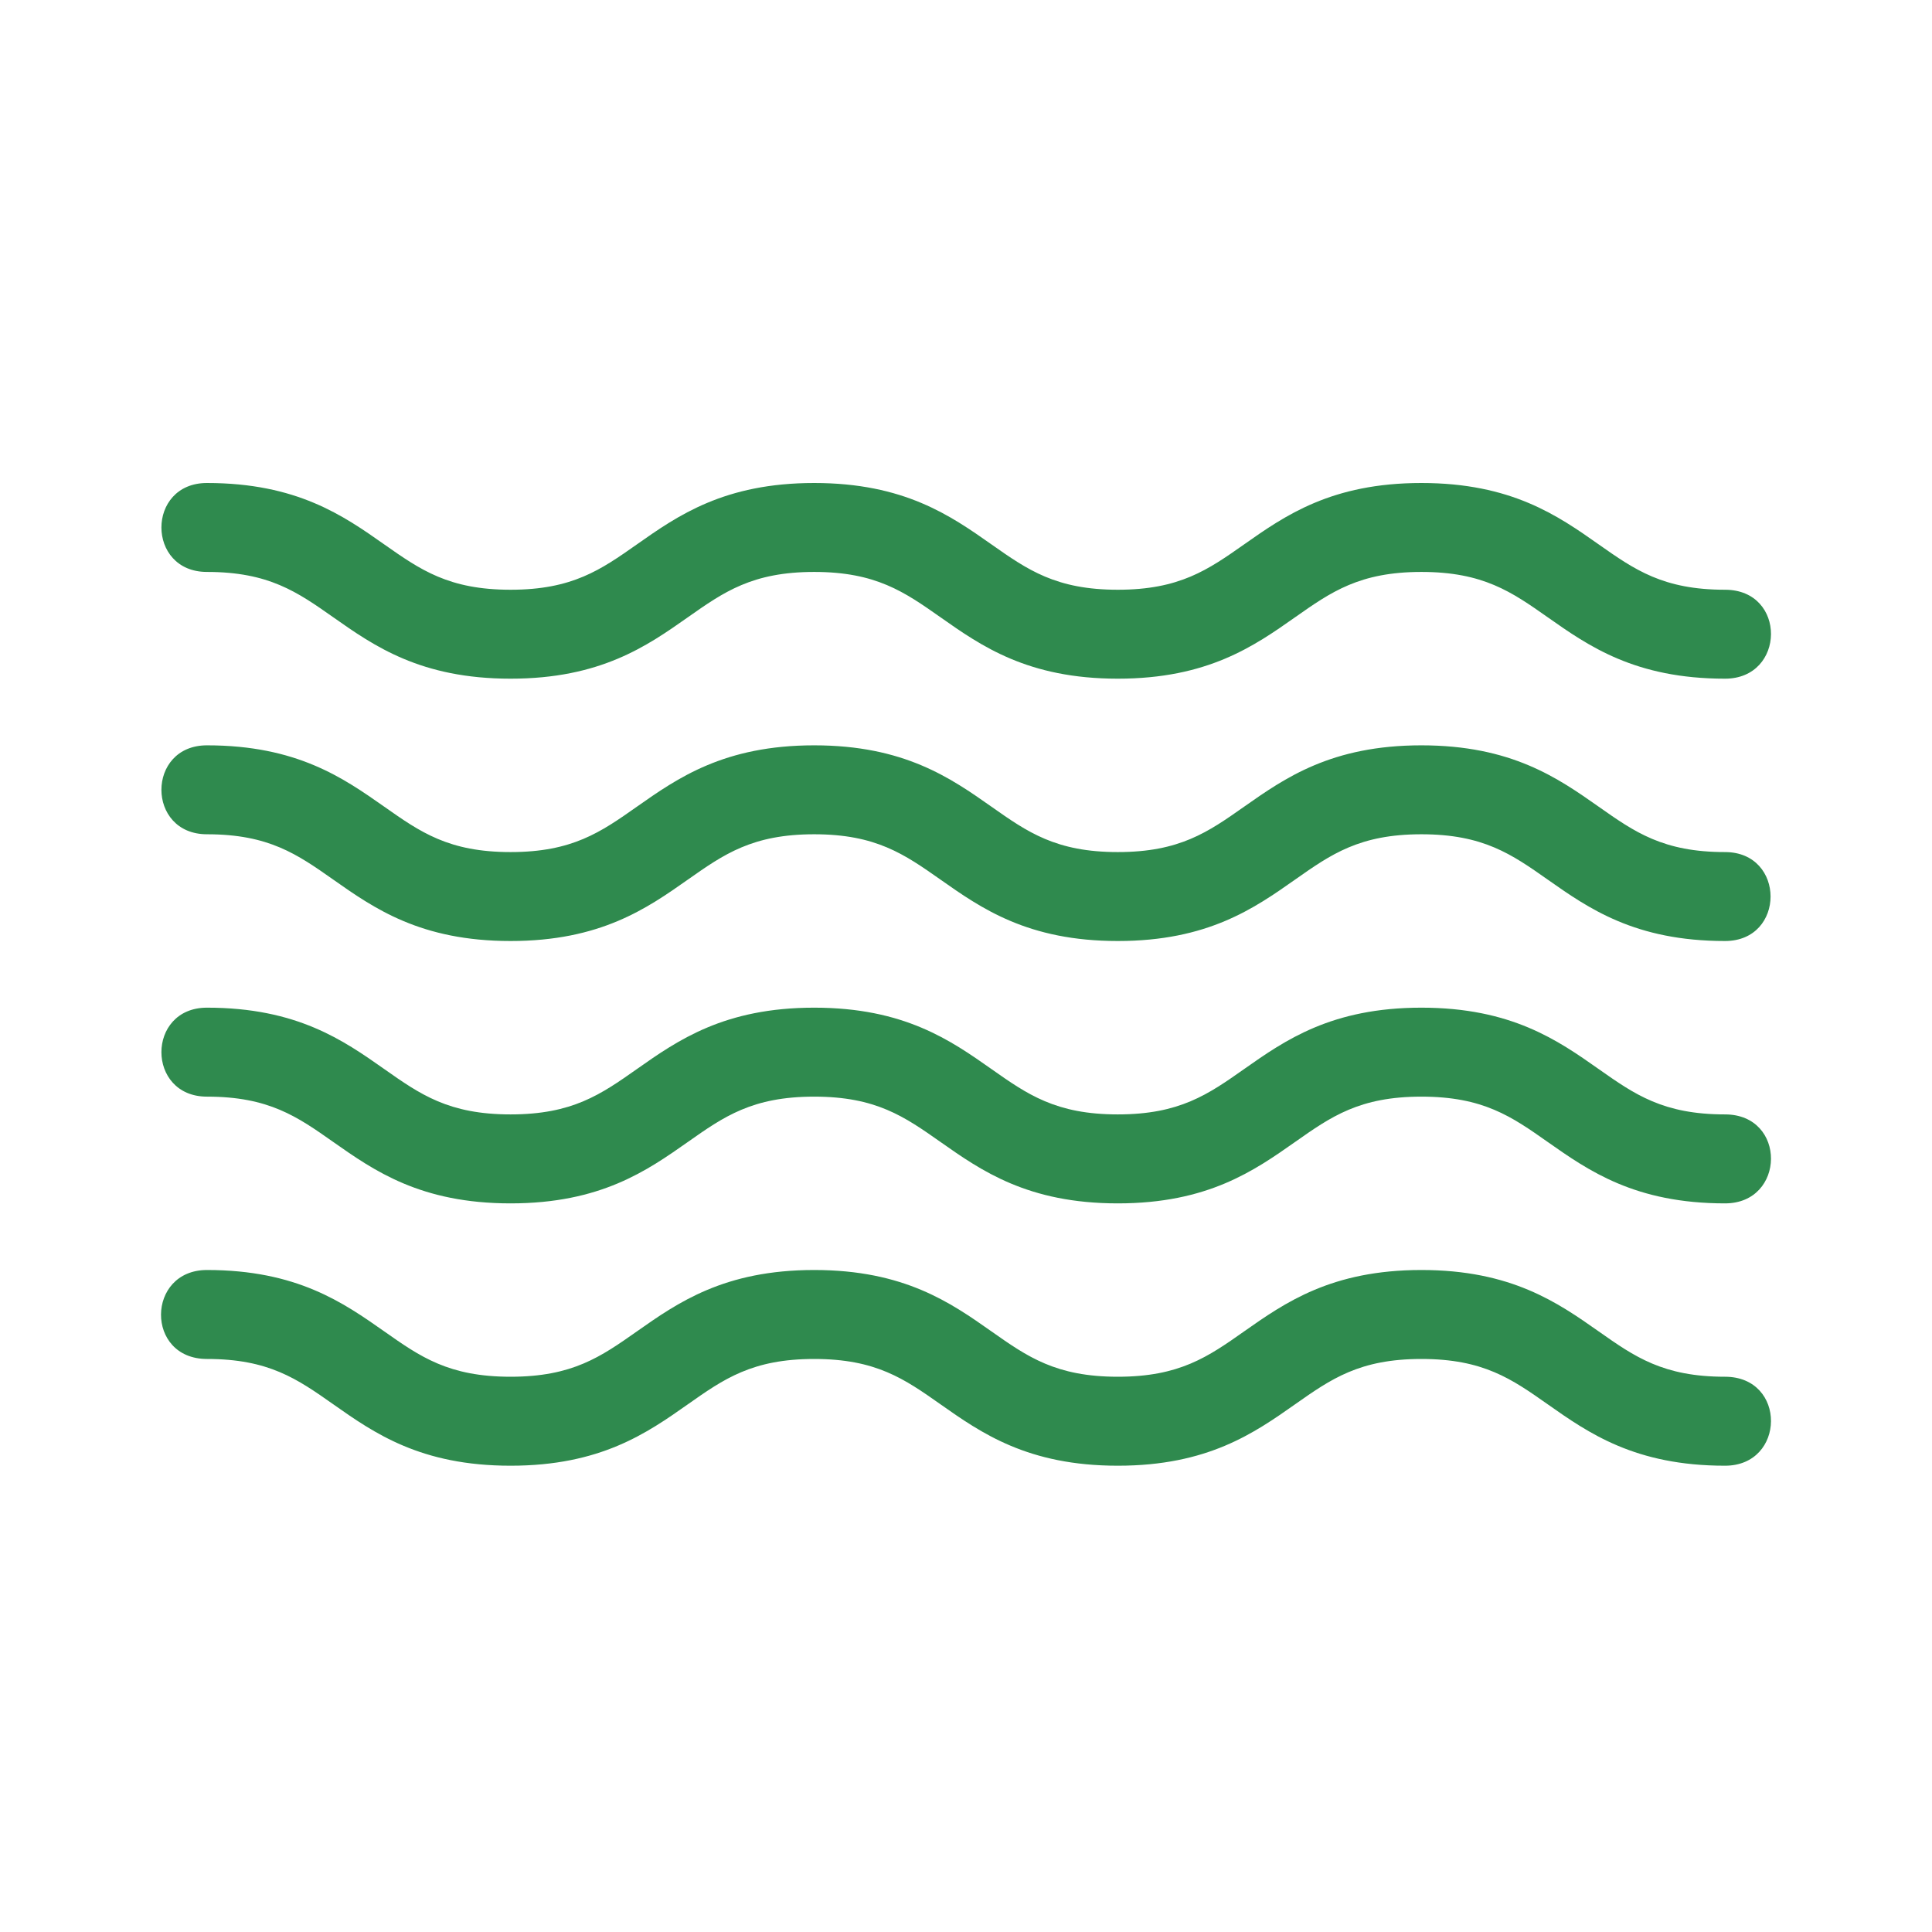
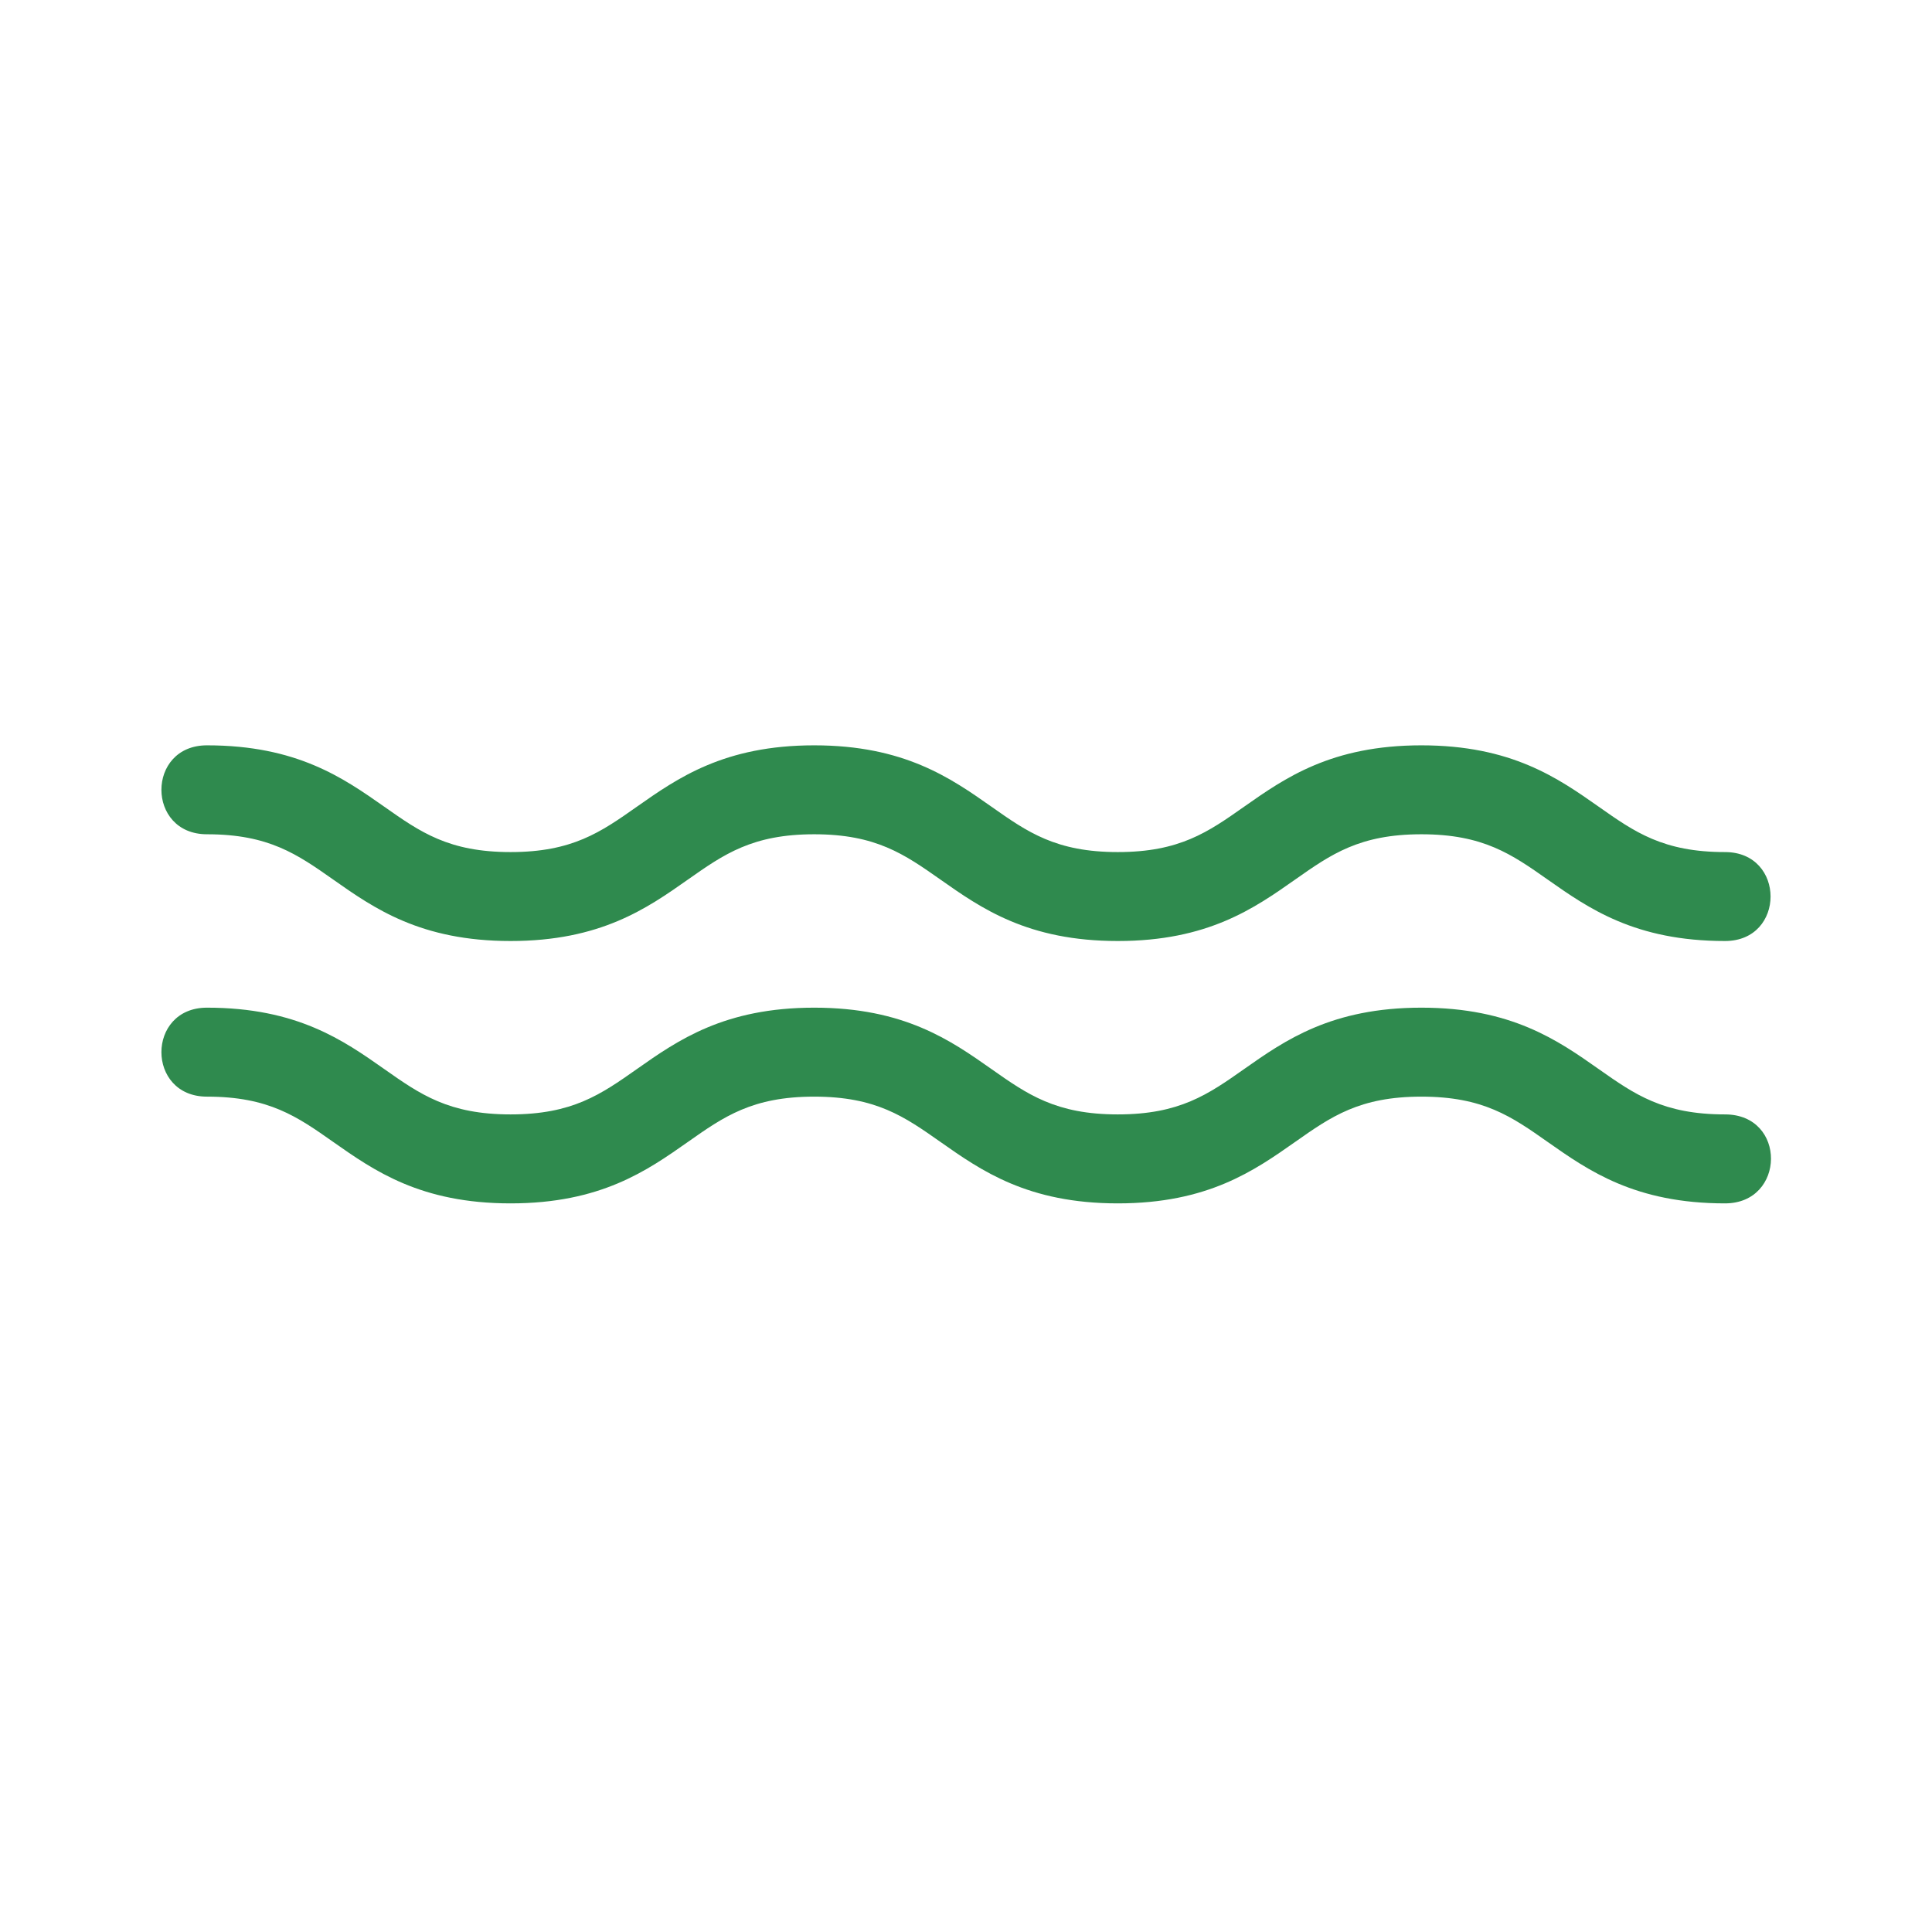
<svg xmlns="http://www.w3.org/2000/svg" width="60" height="60" viewBox="0 0 60 60" fill="none">
-   <path d="M44.143 39.441C41.349 39.441 39.907 40.456 38.634 41.35C37.517 42.136 36.634 42.756 34.714 42.756C32.794 42.756 31.911 42.136 30.794 41.35C29.522 40.455 28.079 39.441 25.285 39.441C22.491 39.441 21.049 40.456 19.776 41.35C18.659 42.136 17.776 42.756 15.856 42.756C13.936 42.756 13.054 42.136 11.937 41.35C10.664 40.456 9.222 39.441 6.428 39.441C4.541 39.441 4.508 42.204 6.428 42.204C8.348 42.204 9.23 42.824 10.348 43.61C11.62 44.505 13.062 45.519 15.856 45.519C18.651 45.519 20.093 44.505 21.365 43.61C22.482 42.824 23.365 42.204 25.285 42.204C27.205 42.204 28.088 42.824 29.205 43.61C30.477 44.505 31.92 45.519 34.714 45.519C37.508 45.519 38.95 44.505 40.223 43.61C41.34 42.825 42.223 42.204 44.143 42.204C46.064 42.204 46.946 42.824 48.063 43.61C49.336 44.505 50.778 45.519 53.572 45.519C55.458 45.519 55.493 42.756 53.572 42.756C51.652 42.756 50.769 42.136 49.652 41.35C48.38 40.456 46.937 39.441 44.143 39.441Z" fill="#2F8A4E" />
  <path d="M44.143 23.147C41.349 23.147 39.906 24.161 38.634 25.055C37.517 25.841 36.634 26.462 34.714 26.462C32.794 26.462 31.911 25.841 30.794 25.055C29.522 24.161 28.079 23.147 25.285 23.147C22.491 23.147 21.049 24.161 19.776 25.055C18.659 25.841 17.776 26.462 15.856 26.462C13.936 26.462 13.054 25.841 11.937 25.055C10.664 24.161 9.222 23.147 6.428 23.147C4.541 23.147 4.541 25.909 6.428 25.909C8.348 25.909 9.23 26.53 10.347 27.315C11.62 28.21 13.062 29.224 15.856 29.224C18.65 29.224 20.093 28.21 21.365 27.315C22.482 26.53 23.365 25.909 25.285 25.909C27.205 25.909 28.087 26.53 29.205 27.315C30.477 28.21 31.92 29.224 34.714 29.224C37.508 29.224 38.95 28.21 40.223 27.315C41.34 26.53 42.223 25.909 44.143 25.909C46.064 25.909 46.946 26.53 48.063 27.315C49.336 28.21 50.778 29.224 53.572 29.224C55.458 29.224 55.458 26.462 53.572 26.462C51.652 26.462 50.769 25.841 49.652 25.055C48.38 24.161 46.937 23.147 44.143 23.147Z" fill="#2F8A4E" />
  <path d="M44.143 31.294C41.349 31.294 39.907 32.308 38.634 33.203C37.517 33.989 36.634 34.609 34.714 34.609C32.794 34.609 31.911 33.989 30.794 33.203C29.522 32.308 28.079 31.294 25.285 31.294C22.491 31.294 21.049 32.308 19.776 33.203C18.659 33.989 17.776 34.609 15.856 34.609C13.936 34.609 13.054 33.989 11.937 33.203C10.664 32.308 9.222 31.294 6.428 31.294C4.541 31.294 4.541 34.057 6.428 34.057C8.348 34.057 9.23 34.677 10.347 35.463C11.62 36.357 13.062 37.372 15.856 37.372C18.65 37.372 20.093 36.357 21.365 35.463C22.482 34.677 23.365 34.057 25.285 34.057C27.205 34.057 28.087 34.677 29.205 35.463C30.477 36.357 31.92 37.372 34.714 37.372C37.508 37.372 38.95 36.357 40.223 35.463C41.34 34.677 42.223 34.057 44.143 34.057C46.064 34.057 46.946 34.677 48.063 35.463C49.336 36.357 50.778 37.372 53.572 37.372C55.458 37.372 55.493 34.609 53.572 34.609C51.652 34.609 50.769 33.989 49.652 33.203C48.38 32.308 46.937 31.294 44.143 31.294Z" fill="#2F8A4E" />
-   <path d="M49.652 16.909C48.38 16.014 46.937 15 44.143 15C41.349 15 39.906 16.014 38.634 16.909C37.517 17.694 36.634 18.315 34.714 18.315C32.794 18.315 31.911 17.694 30.794 16.909C29.521 16.014 28.079 15 25.285 15C22.491 15 21.048 16.014 19.776 16.909C18.659 17.694 17.776 18.315 15.856 18.315C13.936 18.315 13.054 17.694 11.936 16.909C10.664 16.014 9.222 15 6.427 15C4.542 15 4.541 17.762 6.427 17.762C8.348 17.762 9.23 18.383 10.347 19.168C11.62 20.063 13.062 21.077 15.856 21.077C18.65 21.077 20.093 20.063 21.365 19.168C22.482 18.383 23.365 17.762 25.285 17.762C27.205 17.762 28.087 18.383 29.205 19.168C30.477 20.063 31.919 21.077 34.714 21.077C37.508 21.077 38.95 20.063 40.223 19.168C41.34 18.383 42.223 17.762 44.143 17.762C46.063 17.762 46.946 18.383 48.063 19.168C49.336 20.063 50.778 21.077 53.572 21.077C55.458 21.077 55.493 18.315 53.572 18.315C51.652 18.315 50.769 17.694 49.652 16.909Z" fill="#2F8A4E" />
</svg>